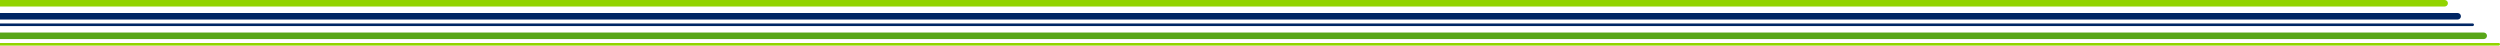
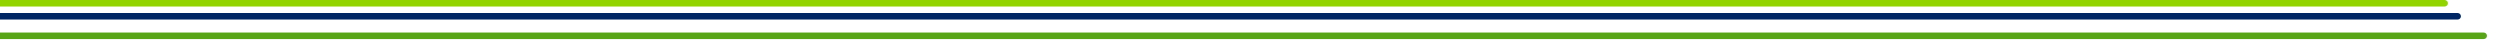
<svg xmlns="http://www.w3.org/2000/svg" width="1920" height="35" viewBox="0 0 1920 35" fill="none">
  <path d="M0 0H1877.5C1878.88 0 1880 1.119 1880 2.5V2.5C1880 3.881 1878.88 5 1877.5 5H0V0Z" fill="#92D400" />
  <path d="M0 10H1887.5C1888.88 10 1890 11.119 1890 12.5V12.5C1890 13.881 1888.88 15 1887.5 15H0V10Z" fill="#002664" />
  <path d="M0 25H1907.5C1908.88 25 1910 26.119 1910 27.5V27.5C1910 28.881 1908.88 30 1907.5 30H0V25Z" fill="#58A618" />
-   <path d="M0 18H1899C1899.55 18 1900 18.448 1900 19V19C1900 19.552 1899.55 20 1899 20H0V18Z" fill="#002664" />
-   <path d="M0 33H1919C1919.55 33 1920 33.448 1920 34V34C1920 34.552 1919.55 35 1919 35H0V33Z" fill="#92D400" />
</svg>